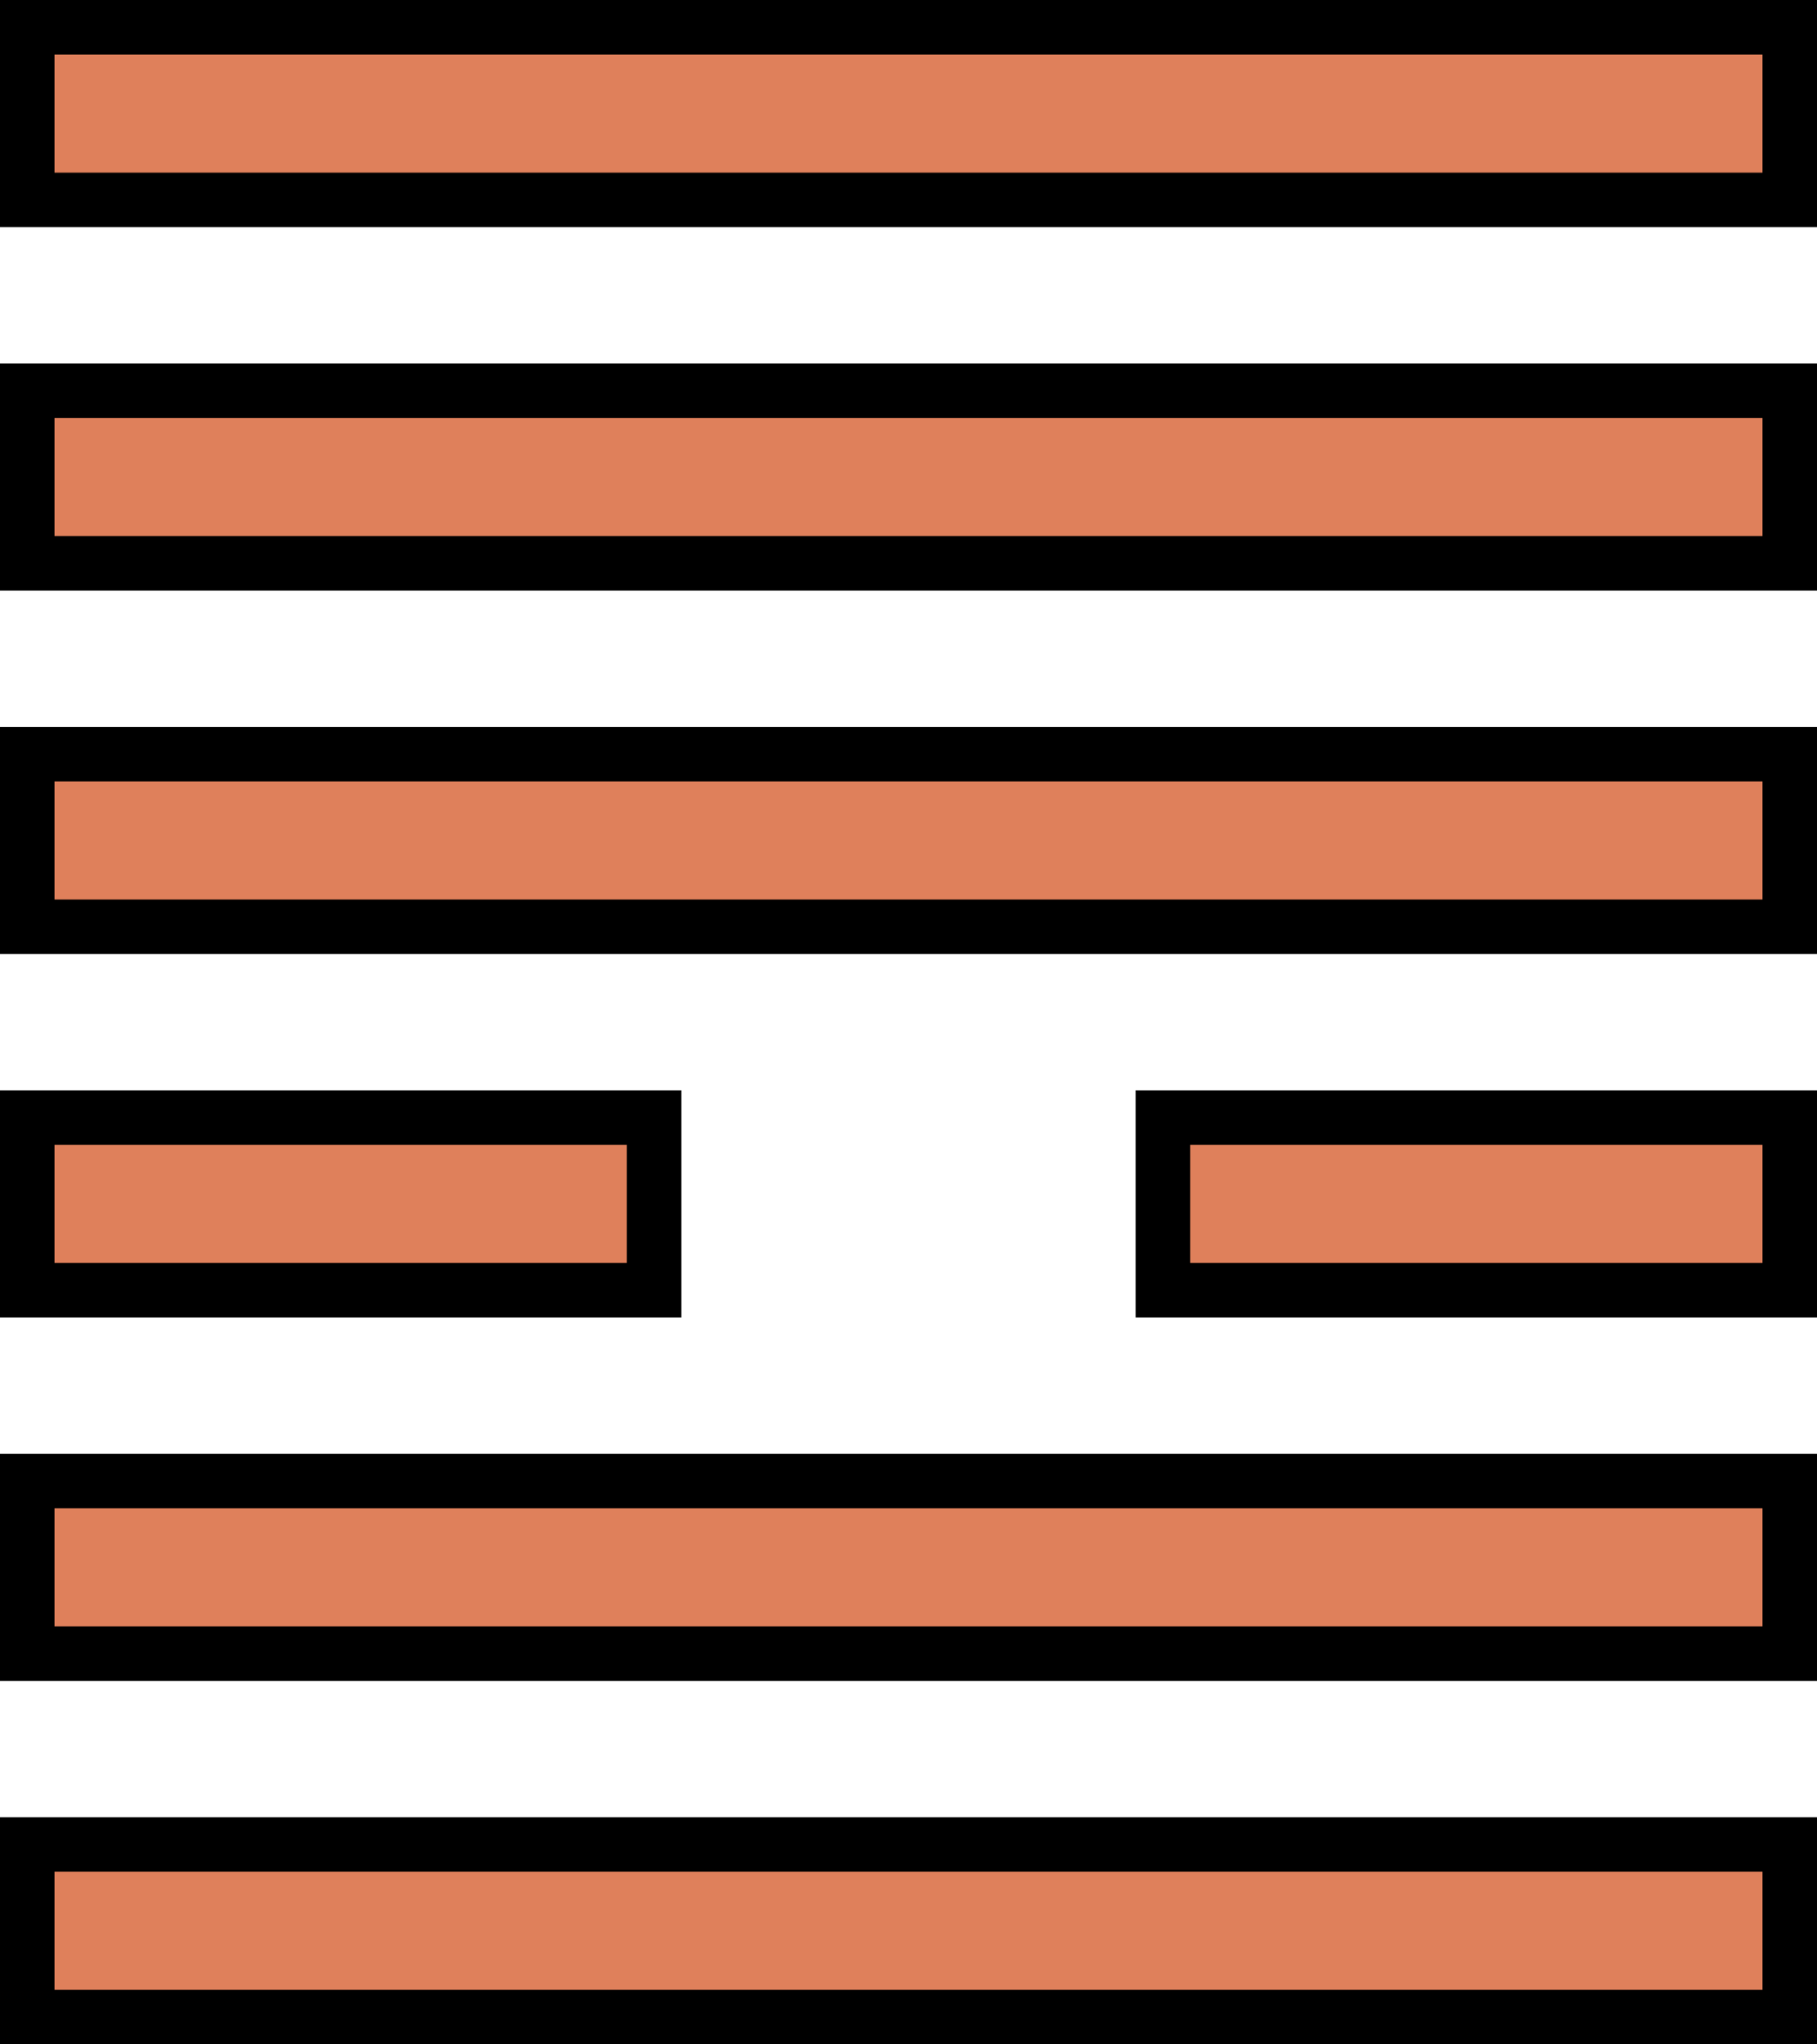
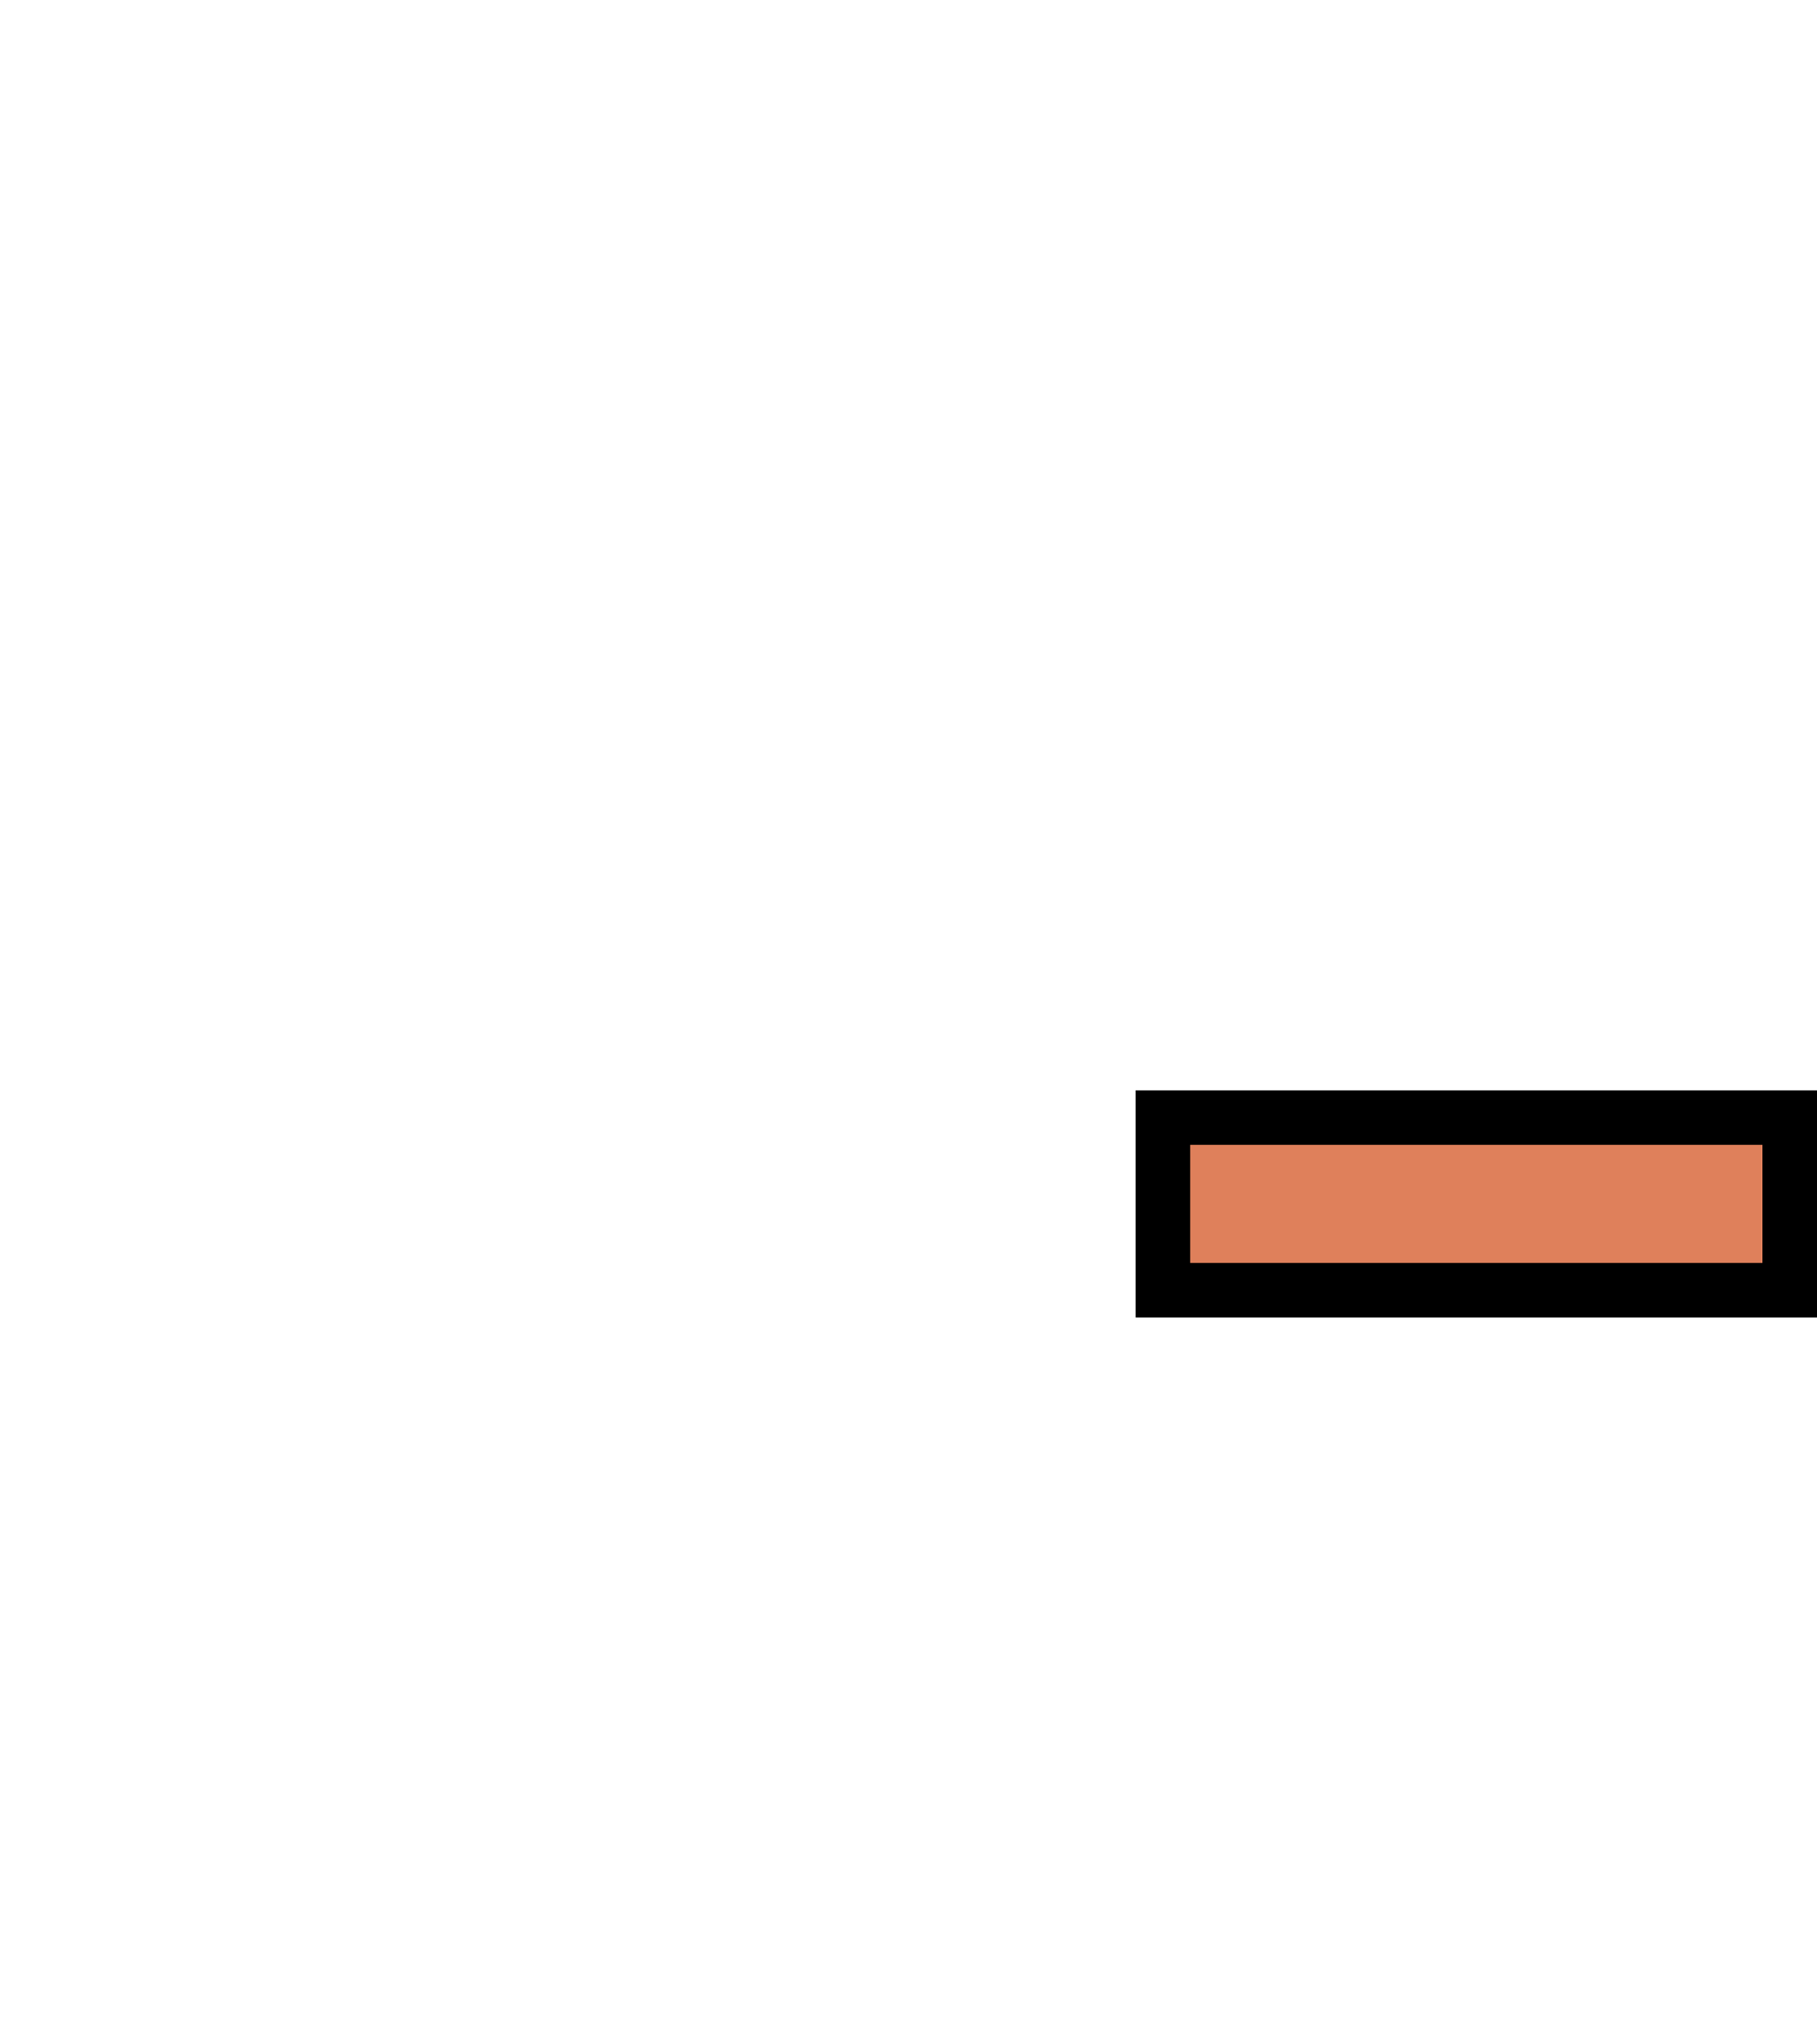
<svg xmlns="http://www.w3.org/2000/svg" viewBox="0 0 200 225" width="200" height="225" fill="#DF805B" stroke="black">
  <title />
  <desc />
  <symbol id="e1_1" viewBox="0 0 200 25">
    <title>阳爻符号</title>
    <desc>
        在200x25的视盒内，留有足够多的空隙（为6）可用于stroke-width扩展，全部扩展满时（stroke-width=6）会覆盖大部分的fill，所以stroke-width可以设得小一点。这时旁边留下空隙。
    </desc>
-     <rect x="3" y="3" height="19" width="194" />
  </symbol>
  <symbol id="e1_0" viewBox="0 0 200 25">
    <title>阴爻符号</title>
    <desc>两个矩形做成一个阴爻符号。</desc>
-     <rect x="3" y="3" width="69" height="19" />
    <rect x="128" y="3" width="69" height="19" />
  </symbol>
  <symbol id="e2_0" viewBox="0 0 200 65">
    <title>太阴符号</title>
    <desc />
    <use x="0" y="0" height="25" width="200" href="#e1_0" />
    <use x="0" y="40" height="25" width="200" href="#e1_0" />
  </symbol>
  <symbol id="e2_1" viewBox="0 0 200 65">
    <title>少阳符号</title>
    <use x="0" y="0" height="25" width="200" href="#e1_1" />
    <use x="0" y="40" height="25" width="200" href="#e1_0" />
  </symbol>
  <symbol id="e2_2" viewBox="0 0 200 65">
    <title>少阴符号</title>
    <use x="0" y="0" height="25" width="200" href="#e1_0" />
    <use x="0" y="40" height="25" width="200" href="#e1_1" />
  </symbol>
  <symbol id="e2_3" viewBox="0 0 200 65">
    <title>太阳符号</title>
    <use x="0" y="0" height="25" width="200" href="#e1_1" />
    <use x="0" y="40" height="25" width="200" href="#e1_1" />
  </symbol>
  <symbol id="e3_0" viewBox="0 0 200 105">
    <title>坤卦符号(Kun symbol)</title>
    <use x="0" y="0" height="65" width="200" href="#e2_0" />
    <use x="0" y="80" height="25" width="200" href="#e1_0" />
  </symbol>
  <symbol id="e3_1" viewBox="0 0 200 105">
    <title>艮卦符号(Gen symbol)</title>
    <use x="0" y="0" height="65" width="200" href="#e2_1" />
    <use x="0" y="80" height="25" width="200" href="#e1_0" />
  </symbol>
  <symbol id="e3_2" viewBox="0 0 200 105">
    <title>坎卦符号(Kan symbol)</title>
    <use x="0" y="0" height="65" width="200" href="#e2_2" />
    <use x="0" y="80" height="25" width="200" href="#e1_0" />
  </symbol>
  <symbol id="e3_3" viewBox="0 0 200 105">
    <title>巽卦符号(Xun symbol)</title>
    <use x="0" y="0" height="65" width="200" href="#e2_3" />
    <use x="0" y="80" height="25" width="200" href="#e1_0" />
  </symbol>
  <symbol id="e3_4" viewBox="0 0 200 105">
    <title>震卦符号(Zhen symbol)</title>
    <use x="0" y="0" height="65" width="200" href="#e2_0" />
    <use x="0" y="80" height="25" width="200" href="#e1_1" />
  </symbol>
  <symbol id="e3_5" viewBox="0 0 200 105">
    <title>离卦符号(Li symbol)</title>
    <use x="0" y="0" height="65" width="200" href="#e2_1" />
    <use x="0" y="80" height="25" width="200" href="#e1_1" />
  </symbol>
  <symbol id="e3_6" viewBox="0 0 200 105">
    <title>兑卦符号(Dui symbol)</title>
    <use x="0" y="0" height="65" width="200" href="#e2_2" />
    <use x="0" y="80" height="25" width="200" href="#e1_1" />
  </symbol>
  <symbol id="e3_7" viewBox="0 0 200 105">
    <title>乾卦符号(Qian symbol)</title>
    <use x="0" y="0" height="65" width="200" href="#e2_3" />
    <use x="0" y="80" height="25" width="200" href="#e1_1" />
  </symbol>
  <symbol id="e6_0" viewBox="0 0 200 225">
    <title>Hexgram for the receptive earth</title>
    <use x="0" y="0" height="105" width="200" href="#e3_0" />
    <use x="0" y="120" height="105" width="200" href="#e3_0" />
  </symbol>
  <symbol id="e6_1" viewBox="0 0 200 225">
    <title>Hexgram for splitting apart</title>
    <use x="0" y="0" height="105" width="200" href="#e3_1" />
    <use x="0" y="120" height="105" width="200" href="#e3_0" />
  </symbol>
  <symbol id="e6_2" viewBox="0 0 200 225">
    <title>Hexgram for holding together</title>
    <use x="0" y="0" height="105" width="200" href="#e3_2" />
    <use x="0" y="120" height="105" width="200" href="#e3_0" />
  </symbol>
  <symbol id="e6_3" viewBox="0 0 200 225">
    <title>Hexgram for contemplationr</title>
    <use x="0" y="0" height="105" width="200" href="#e3_3" />
    <use x="0" y="120" height="105" width="200" href="#e3_0" />
  </symbol>
  <symbol id="e6_4" viewBox="0 0 200 225">
    <title>Hexgram for enthusiasm</title>
    <use x="0" y="0" height="105" width="200" href="#e3_4" />
    <use x="0" y="120" height="105" width="200" href="#e3_0" />
  </symbol>
  <symbol id="e6_5" viewBox="0 0 200 225">
    <title>Hexgram for progress</title>
    <use x="0" y="0" height="105" width="200" href="#e3_5" />
    <use x="0" y="120" height="105" width="200" href="#e3_0" />
  </symbol>
  <symbol id="e6_6" viewBox="0 0 200 225">
    <title>Hexgram for gathering together</title>
    <use x="0" y="0" height="105" width="200" href="#e3_6" />
    <use x="0" y="120" height="105" width="200" href="#e3_0" />
  </symbol>
  <symbol id="e6_7" viewBox="0 0 200 225">
    <title>Hexgram for gathering together</title>
    <use x="0" y="0" height="105" width="200" href="#e3_7" />
    <use x="0" y="120" height="105" width="200" href="#e3_0" />
  </symbol>
  <symbol id="e6_8" viewBox="0 0 200 225">
    <title>Hexgram for modesty</title>
    <use x="0" y="0" height="105" width="200" href="#e3_0" />
    <use x="0" y="120" height="105" width="200" href="#e3_1" />
  </symbol>
  <symbol id="e6_9" viewBox="0 0 200 225">
    <title>Hexgram for the keeping still mountain</title>
    <use x="0" y="0" height="105" width="200" href="#e3_1" />
    <use x="0" y="120" height="105" width="200" href="#e3_1" />
  </symbol>
  <symbol id="e6_10" viewBox="0 0 200 225">
    <title>Hexgram for obstruction</title>
    <use x="0" y="0" height="105" width="200" href="#e3_2" />
    <use x="0" y="120" height="105" width="200" href="#e3_1" />
  </symbol>
  <symbol id="e6_11" viewBox="0 0 200 225">
    <title>Hexgram for development</title>
    <use x="0" y="0" height="105" width="200" href="#e3_3" />
    <use x="0" y="120" height="105" width="200" href="#e3_1" />
  </symbol>
  <symbol id="e6_12" viewBox="0 0 200 225">
    <title>Hexgram for small preponderance</title>
    <use x="0" y="0" height="105" width="200" href="#e3_4" />
    <use x="0" y="120" height="105" width="200" href="#e3_1" />
  </symbol>
  <symbol id="e6_13" viewBox="0 0 200 225">
    <title>Hexgram for the wanderer</title>
    <use x="0" y="0" height="105" width="200" href="#e3_5" />
    <use x="0" y="120" height="105" width="200" href="#e3_1" />
  </symbol>
  <symbol id="e6_14" viewBox="0 0 200 225">
    <title>Hexgram for influence</title>
    <use x="0" y="0" height="105" width="200" href="#e3_6" />
    <use x="0" y="120" height="105" width="200" href="#e3_1" />
  </symbol>
  <symbol id="e6_15" viewBox="0 0 200 225">
    <title>Hexgram for retreat</title>
    <use x="0" y="0" height="105" width="200" href="#e3_7" />
    <use x="0" y="120" height="105" width="200" href="#e3_1" />
  </symbol>
  <symbol id="e6_16" viewBox="0 0 200 225">
    <title>Hexgram for the army</title>
    <use x="0" y="0" height="105" width="200" href="#e3_0" />
    <use x="0" y="120" height="105" width="200" href="#e3_2" />
  </symbol>
  <symbol id="e6_17" viewBox="0 0 200 225">
    <title>Hexgram for youthful folly</title>
    <use x="0" y="0" height="105" width="200" href="#e3_1" />
    <use x="0" y="120" height="105" width="200" href="#e3_2" />
  </symbol>
  <symbol id="e6_18" viewBox="0 0 200 225">
    <title>Hexgram for the abysmal water</title>
    <use x="0" y="0" height="105" width="200" href="#e3_2" />
    <use x="0" y="120" height="105" width="200" href="#e3_2" />
  </symbol>
  <symbol id="e6_19" viewBox="0 0 200 225">
    <title>Hexgram for dispersion</title>
    <use x="0" y="0" height="105" width="200" href="#e3_3" />
    <use x="0" y="120" height="105" width="200" href="#e3_2" />
  </symbol>
  <symbol id="e6_20" viewBox="0 0 200 225">
    <title>Hexgram for dispersion</title>
    <use x="0" y="0" height="105" width="200" href="#e3_4" />
    <use x="0" y="120" height="105" width="200" href="#e3_2" />
  </symbol>
  <symbol id="e6_21" viewBox="0 0 200 225">
    <title>Hexgram for before completion</title>
    <use x="0" y="0" height="105" width="200" href="#e3_5" />
    <use x="0" y="120" height="105" width="200" href="#e3_2" />
  </symbol>
  <symbol id="e6_22" viewBox="0 0 200 225">
    <title>Hexgram for oppression</title>
    <use x="0" y="0" height="105" width="200" href="#e3_6" />
    <use x="0" y="120" height="105" width="200" href="#e3_2" />
  </symbol>
  <symbol id="e6_23" viewBox="0 0 200 225">
    <title>Hexgram for conflict</title>
    <use x="0" y="0" height="105" width="200" href="#e3_7" />
    <use x="0" y="120" height="105" width="200" href="#e3_2" />
  </symbol>
  <symbol id="e6_24" viewBox="0 0 200 225">
    <title>Hexgram for pushing upward</title>
    <use x="0" y="0" height="105" width="200" href="#e3_0" />
    <use x="0" y="120" height="105" width="200" href="#e3_3" />
  </symbol>
  <symbol id="e6_25" viewBox="0 0 200 225">
    <title>Hexgram for work on the decayed</title>
    <use x="0" y="0" height="105" width="200" href="#e3_1" />
    <use x="0" y="120" height="105" width="200" href="#e3_3" />
  </symbol>
  <symbol id="e6_26" viewBox="0 0 200 225">
    <title>Hexgram for work on the decayed</title>
    <use x="0" y="0" height="105" width="200" href="#e3_2" />
    <use x="0" y="120" height="105" width="200" href="#e3_3" />
  </symbol>
  <symbol id="e6_27" viewBox="0 0 200 225">
    <title>Hexgram for the gentle wind</title>
    <use x="0" y="0" height="105" width="200" href="#e3_3" />
    <use x="0" y="120" height="105" width="200" href="#e3_3" />
  </symbol>
  <symbol id="e6_28" viewBox="0 0 200 225">
    <title>Hexgram for duration</title>
    <use x="0" y="0" height="105" width="200" href="#e3_4" />
    <use x="0" y="120" height="105" width="200" href="#e3_3" />
  </symbol>
  <symbol id="e6_29" viewBox="0 0 200 225">
    <title>Hexgram for the cauldron</title>
    <use x="0" y="0" height="105" width="200" href="#e3_5" />
    <use x="0" y="120" height="105" width="200" href="#e3_3" />
  </symbol>
  <symbol id="e6_30" viewBox="0 0 200 225">
    <title>Hexgram for great preponderance</title>
    <use x="0" y="0" height="105" width="200" href="#e3_6" />
    <use x="0" y="120" height="105" width="200" href="#e3_3" />
  </symbol>
  <symbol id="e6_31" viewBox="0 0 200 225">
    <title>Hexgram for coming to meet</title>
    <use x="0" y="0" height="105" width="200" href="#e3_7" />
    <use x="0" y="120" height="105" width="200" href="#e3_3" />
  </symbol>
  <symbol id="e6_32" viewBox="0 0 200 225">
    <title>Hexgram for return</title>
    <use x="0" y="0" height="105" width="200" href="#e3_0" />
    <use x="0" y="120" height="105" width="200" href="#e3_4" />
  </symbol>
  <symbol id="e6_33" viewBox="0 0 200 225">
    <title>Hexgram for mouth corners</title>
    <use x="0" y="0" height="105" width="200" href="#e3_1" />
    <use x="0" y="120" height="105" width="200" href="#e3_4" />
  </symbol>
  <symbol id="e6_34" viewBox="0 0 200 225">
    <title>Hexgram for difficulty at the beginning</title>
    <use x="0" y="0" height="105" width="200" href="#e3_2" />
    <use x="0" y="120" height="105" width="200" href="#e3_4" />
  </symbol>
  <symbol id="e6_35" viewBox="0 0 200 225">
    <title>Hexgram for increase</title>
    <use x="0" y="0" height="105" width="200" href="#e3_3" />
    <use x="0" y="120" height="105" width="200" href="#e3_4" />
  </symbol>
  <symbol id="e6_36" viewBox="0 0 200 225">
    <title>Hexgram for the arousing thunder</title>
    <use x="0" y="0" height="105" width="200" href="#e3_4" />
    <use x="0" y="120" height="105" width="200" href="#e3_4" />
  </symbol>
  <symbol id="e6_37" viewBox="0 0 200 225">
    <title>Hexgram for the arousing thunder</title>
    <use x="0" y="0" height="105" width="200" href="#e3_5" />
    <use x="0" y="120" height="105" width="200" href="#e3_4" />
  </symbol>
  <symbol id="e6_38" viewBox="0 0 200 225">
    <title>Hexgram for following</title>
    <use x="0" y="0" height="105" width="200" href="#e3_6" />
    <use x="0" y="120" height="105" width="200" href="#e3_4" />
  </symbol>
  <symbol id="e6_39" viewBox="0 0 200 225">
    <title>Hexgram for innocence</title>
    <use x="0" y="0" height="105" width="200" href="#e3_7" />
    <use x="0" y="120" height="105" width="200" href="#e3_4" />
  </symbol>
  <symbol id="e6_40" viewBox="0 0 200 225">
    <title>Hexgram for darkening of the light</title>
    <use x="0" y="0" height="105" width="200" href="#e3_0" />
    <use x="0" y="120" height="105" width="200" href="#e3_5" />
  </symbol>
  <symbol id="e6_41" viewBox="0 0 200 225">
    <title>Hexgram for grace</title>
    <use x="0" y="0" height="105" width="200" href="#e3_1" />
    <use x="0" y="120" height="105" width="200" href="#e3_5" />
  </symbol>
  <symbol id="e6_42" viewBox="0 0 200 225">
    <title>Hexgram for after completion</title>
    <use x="0" y="0" height="105" width="200" href="#e3_2" />
    <use x="0" y="120" height="105" width="200" href="#e3_5" />
  </symbol>
  <symbol id="e6_43" viewBox="0 0 200 225">
    <title>Hexgram for the family</title>
    <use x="0" y="0" height="105" width="200" href="#e3_3" />
    <use x="0" y="120" height="105" width="200" href="#e3_5" />
  </symbol>
  <symbol id="e6_44" viewBox="0 0 200 225">
    <title>Hexgram for abundance</title>
    <use x="0" y="0" height="105" width="200" href="#e3_4" />
    <use x="0" y="120" height="105" width="200" href="#e3_5" />
  </symbol>
  <symbol id="e6_45" viewBox="0 0 200 225">
    <title>Hexgram for the clinging fire</title>
    <use x="0" y="0" height="105" width="200" href="#e3_5" />
    <use x="0" y="120" height="105" width="200" href="#e3_5" />
  </symbol>
  <symbol id="e6_46" viewBox="0 0 200 225">
    <title>Hexgram for revolution</title>
    <use x="0" y="0" height="105" width="200" href="#e3_6" />
    <use x="0" y="120" height="105" width="200" href="#e3_5" />
  </symbol>
  <symbol id="e6_47" viewBox="0 0 200 225">
    <title>Hexgram for fellowship</title>
    <use x="0" y="0" height="105" width="200" href="#e3_7" />
    <use x="0" y="120" height="105" width="200" href="#e3_5" />
  </symbol>
  <symbol id="e6_48" viewBox="0 0 200 225">
    <title>Hexgram for approach</title>
    <use x="0" y="0" height="105" width="200" href="#e3_0" />
    <use x="0" y="120" height="105" width="200" href="#e3_6" />
  </symbol>
  <symbol id="e6_49" viewBox="0 0 200 225">
    <title>Hexgram for decrease</title>
    <use x="0" y="0" height="105" width="200" href="#e3_1" />
    <use x="0" y="120" height="105" width="200" href="#e3_6" />
  </symbol>
  <symbol id="e6_50" viewBox="0 0 200 225">
    <title>Hexgram for decrease</title>
    <use x="0" y="0" height="105" width="200" href="#e3_2" />
    <use x="0" y="120" height="105" width="200" href="#e3_6" />
  </symbol>
  <symbol id="e6_51" viewBox="0 0 200 225">
    <title>Hexgram for inner truth</title>
    <use x="0" y="0" height="105" width="200" href="#e3_3" />
    <use x="0" y="120" height="105" width="200" href="#e3_6" />
  </symbol>
  <symbol id="e6_52" viewBox="0 0 200 225">
    <title>Hexgram for the marryin maiden</title>
    <use x="0" y="0" height="105" width="200" href="#e3_4" />
    <use x="0" y="120" height="105" width="200" href="#e3_6" />
  </symbol>
  <symbol id="e6_53" viewBox="0 0 200 225">
    <title>Hexgram for opposition</title>
    <use x="0" y="0" height="105" width="200" href="#e3_5" />
    <use x="0" y="120" height="105" width="200" href="#e3_6" />
  </symbol>
  <symbol id="e6_54" viewBox="0 0 200 225">
    <title>Hexgram for the joyous lake</title>
    <use x="0" y="0" height="105" width="200" href="#e3_6" />
    <use x="0" y="120" height="105" width="200" href="#e3_6" />
  </symbol>
  <symbol id="e6_55" viewBox="0 0 200 225">
    <title>Hexgram for treading</title>
    <use x="0" y="0" height="105" width="200" href="#e3_7" />
    <use x="0" y="120" height="105" width="200" href="#e3_6" />
  </symbol>
  <symbol id="e6_56" viewBox="0 0 200 225">
    <title>Hexgram for peace</title>
    <use x="0" y="0" height="105" width="200" href="#e3_0" />
    <use x="0" y="120" height="105" width="200" href="#e3_7" />
  </symbol>
  <symbol id="e6_57" viewBox="0 0 200 225">
    <title>Hexgram for great taming</title>
    <use x="0" y="0" height="105" width="200" href="#e3_1" />
    <use x="0" y="120" height="105" width="200" href="#e3_7" />
  </symbol>
  <symbol id="e6_58" viewBox="0 0 200 225">
    <title>Hexgram for waiting</title>
    <use x="0" y="0" height="105" width="200" href="#e3_2" />
    <use x="0" y="120" height="105" width="200" href="#e3_7" />
  </symbol>
  <symbol id="e6_59" viewBox="0 0 200 225">
    <title>Hexgram for small taming</title>
    <use x="0" y="0" height="105" width="200" href="#e3_3" />
    <use x="0" y="120" height="105" width="200" href="#e3_7" />
  </symbol>
  <symbol id="e6_60" viewBox="0 0 200 225">
    <title>Hexgram for great power</title>
    <use x="0" y="0" height="105" width="200" href="#e3_4" />
    <use x="0" y="120" height="105" width="200" href="#e3_7" />
  </symbol>
  <symbol id="e6_61" viewBox="0 0 200 225">
    <title>Hexgram for great possession</title>
    <use x="0" y="0" height="105" width="200" href="#e3_5" />
    <use x="0" y="120" height="105" width="200" href="#e3_7" />
  </symbol>
  <symbol id="e6_62" viewBox="0 0 200 225">
    <title>Hexgram for breakthrough</title>
    <use x="0" y="0" height="105" width="200" href="#e3_6" />
    <use x="0" y="120" height="105" width="200" href="#e3_7" />
  </symbol>
  <symbol id="e6_63" viewBox="0 0 200 225">
    <title>Hexgram for the creative heaven</title>
    <use x="0" y="0" height="105" width="200" href="#e3_7" />
    <use x="0" y="120" height="105" width="200" href="#e3_7" />
  </symbol>
  <g>
    <use x="0" y="0" width="200" height="225" stroke-width="6" href="#e6_55" />
  </g>
</svg>